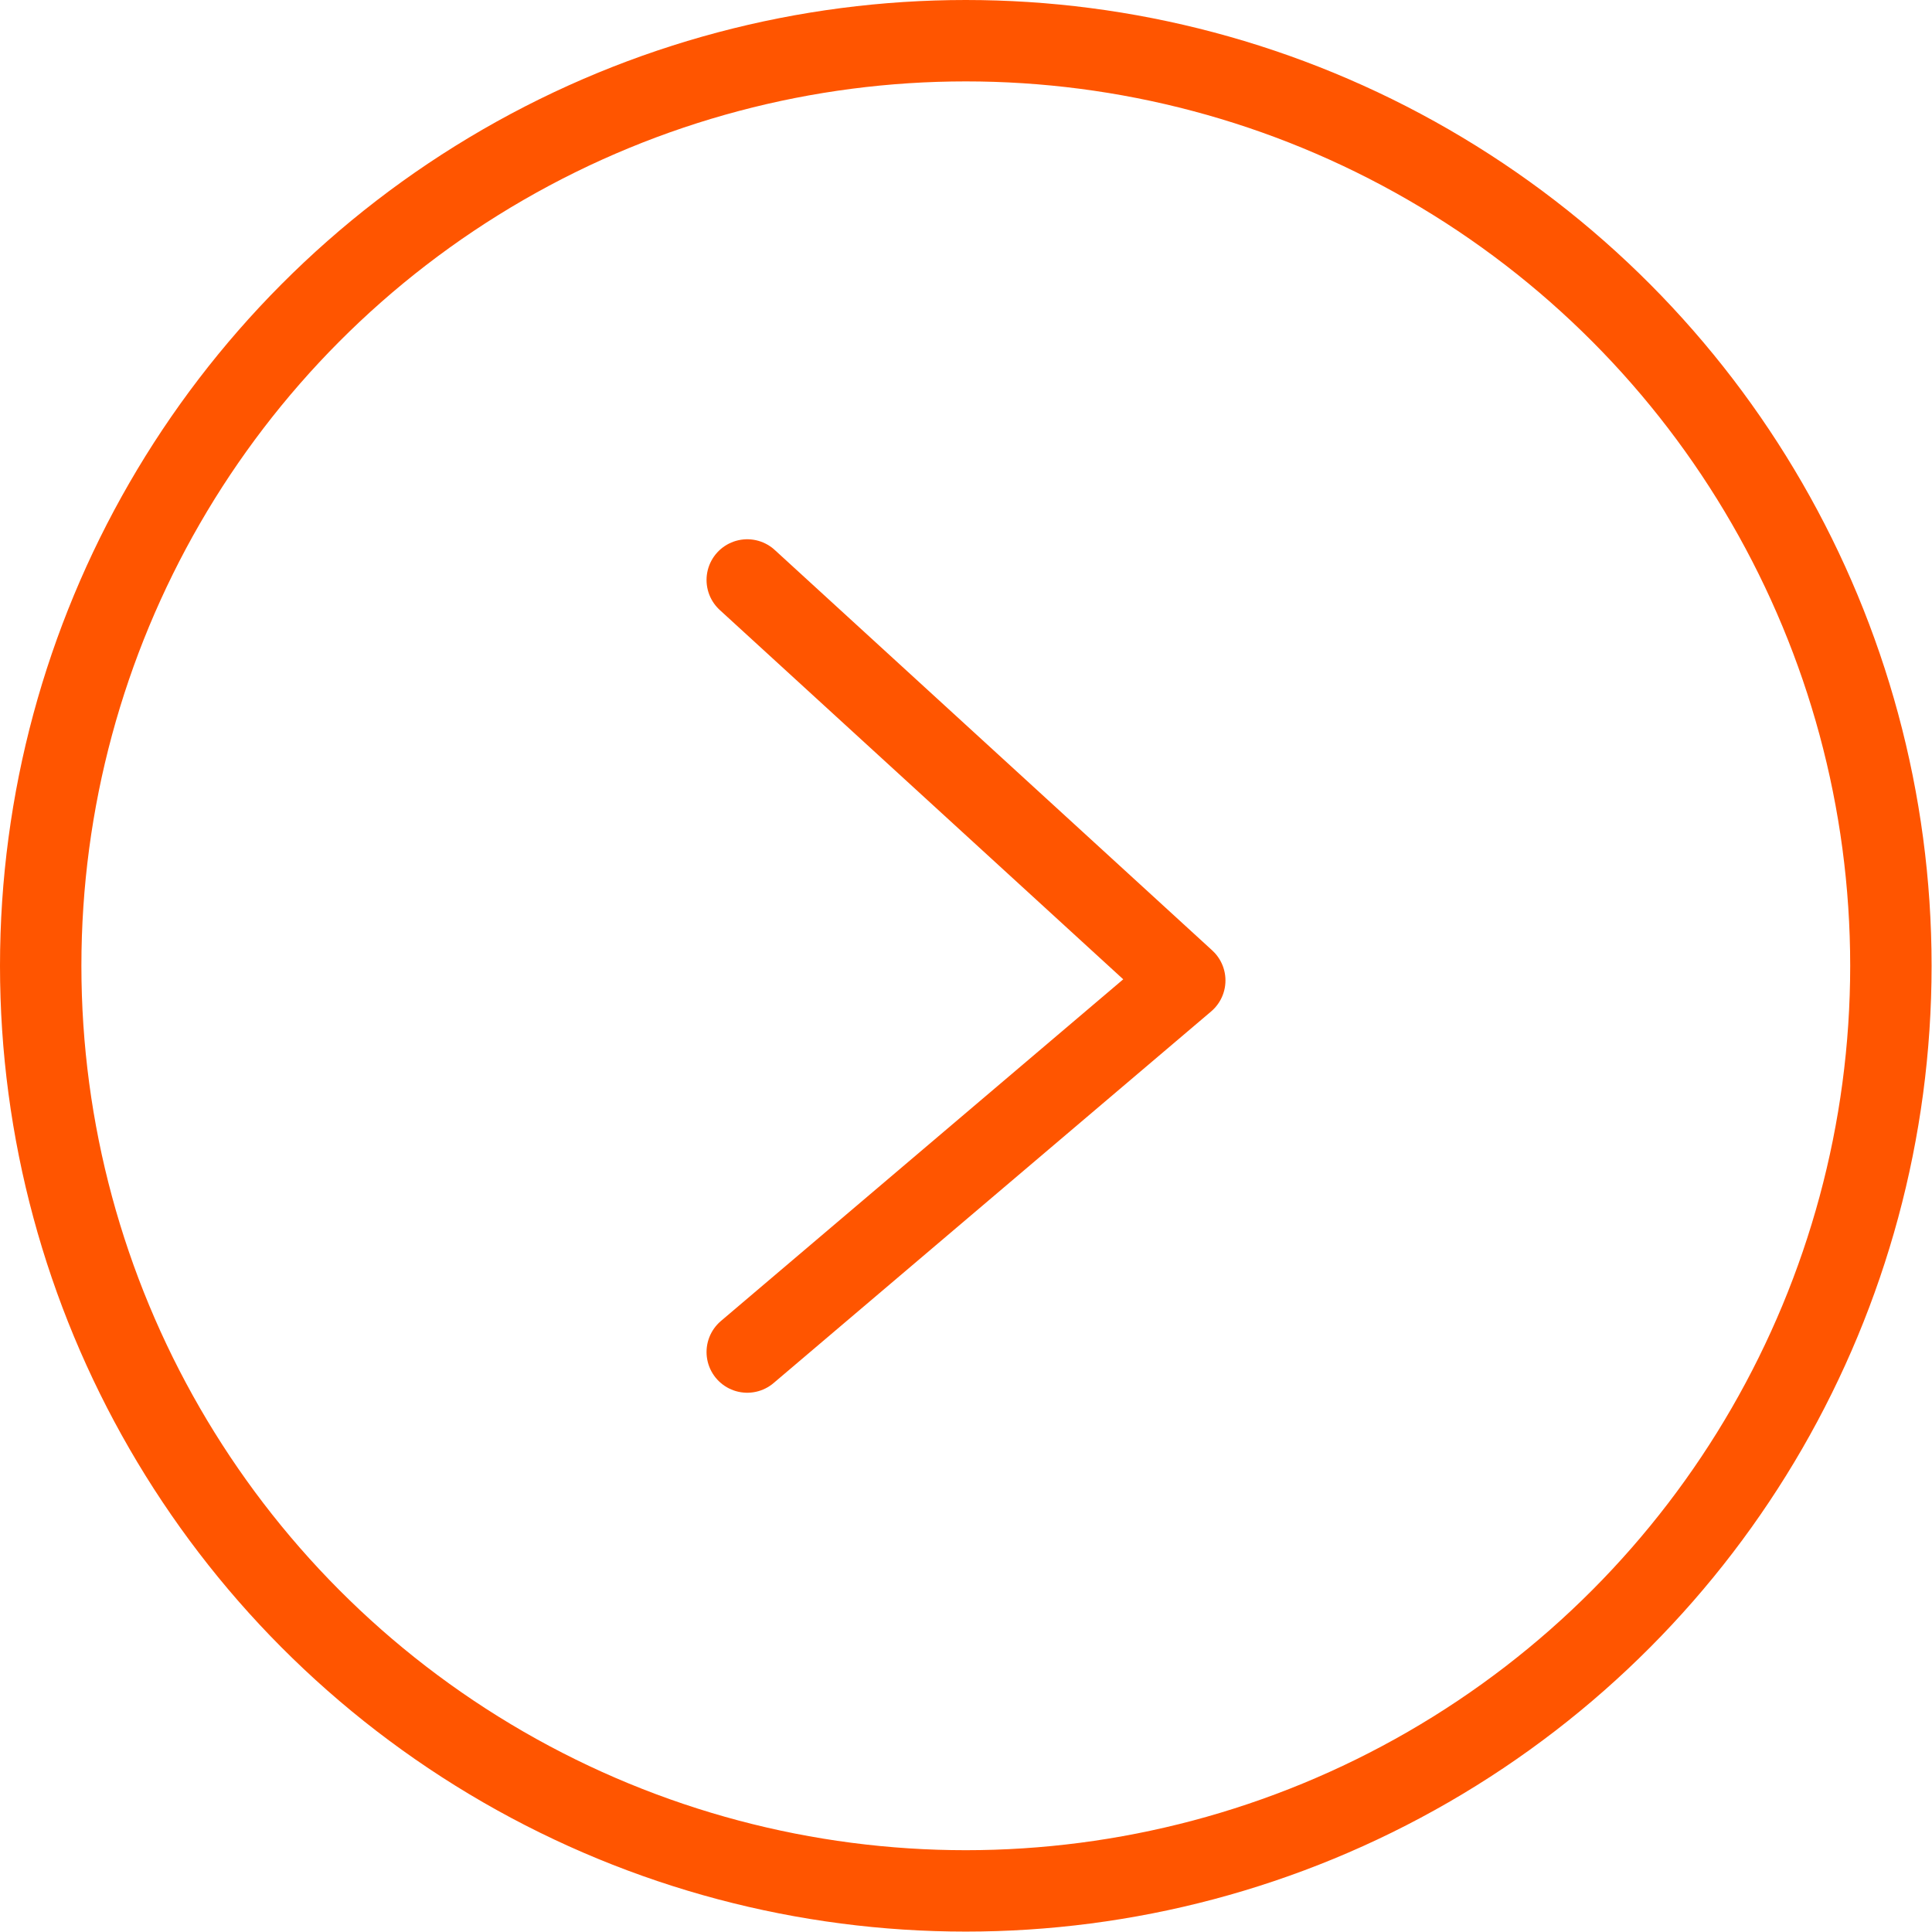
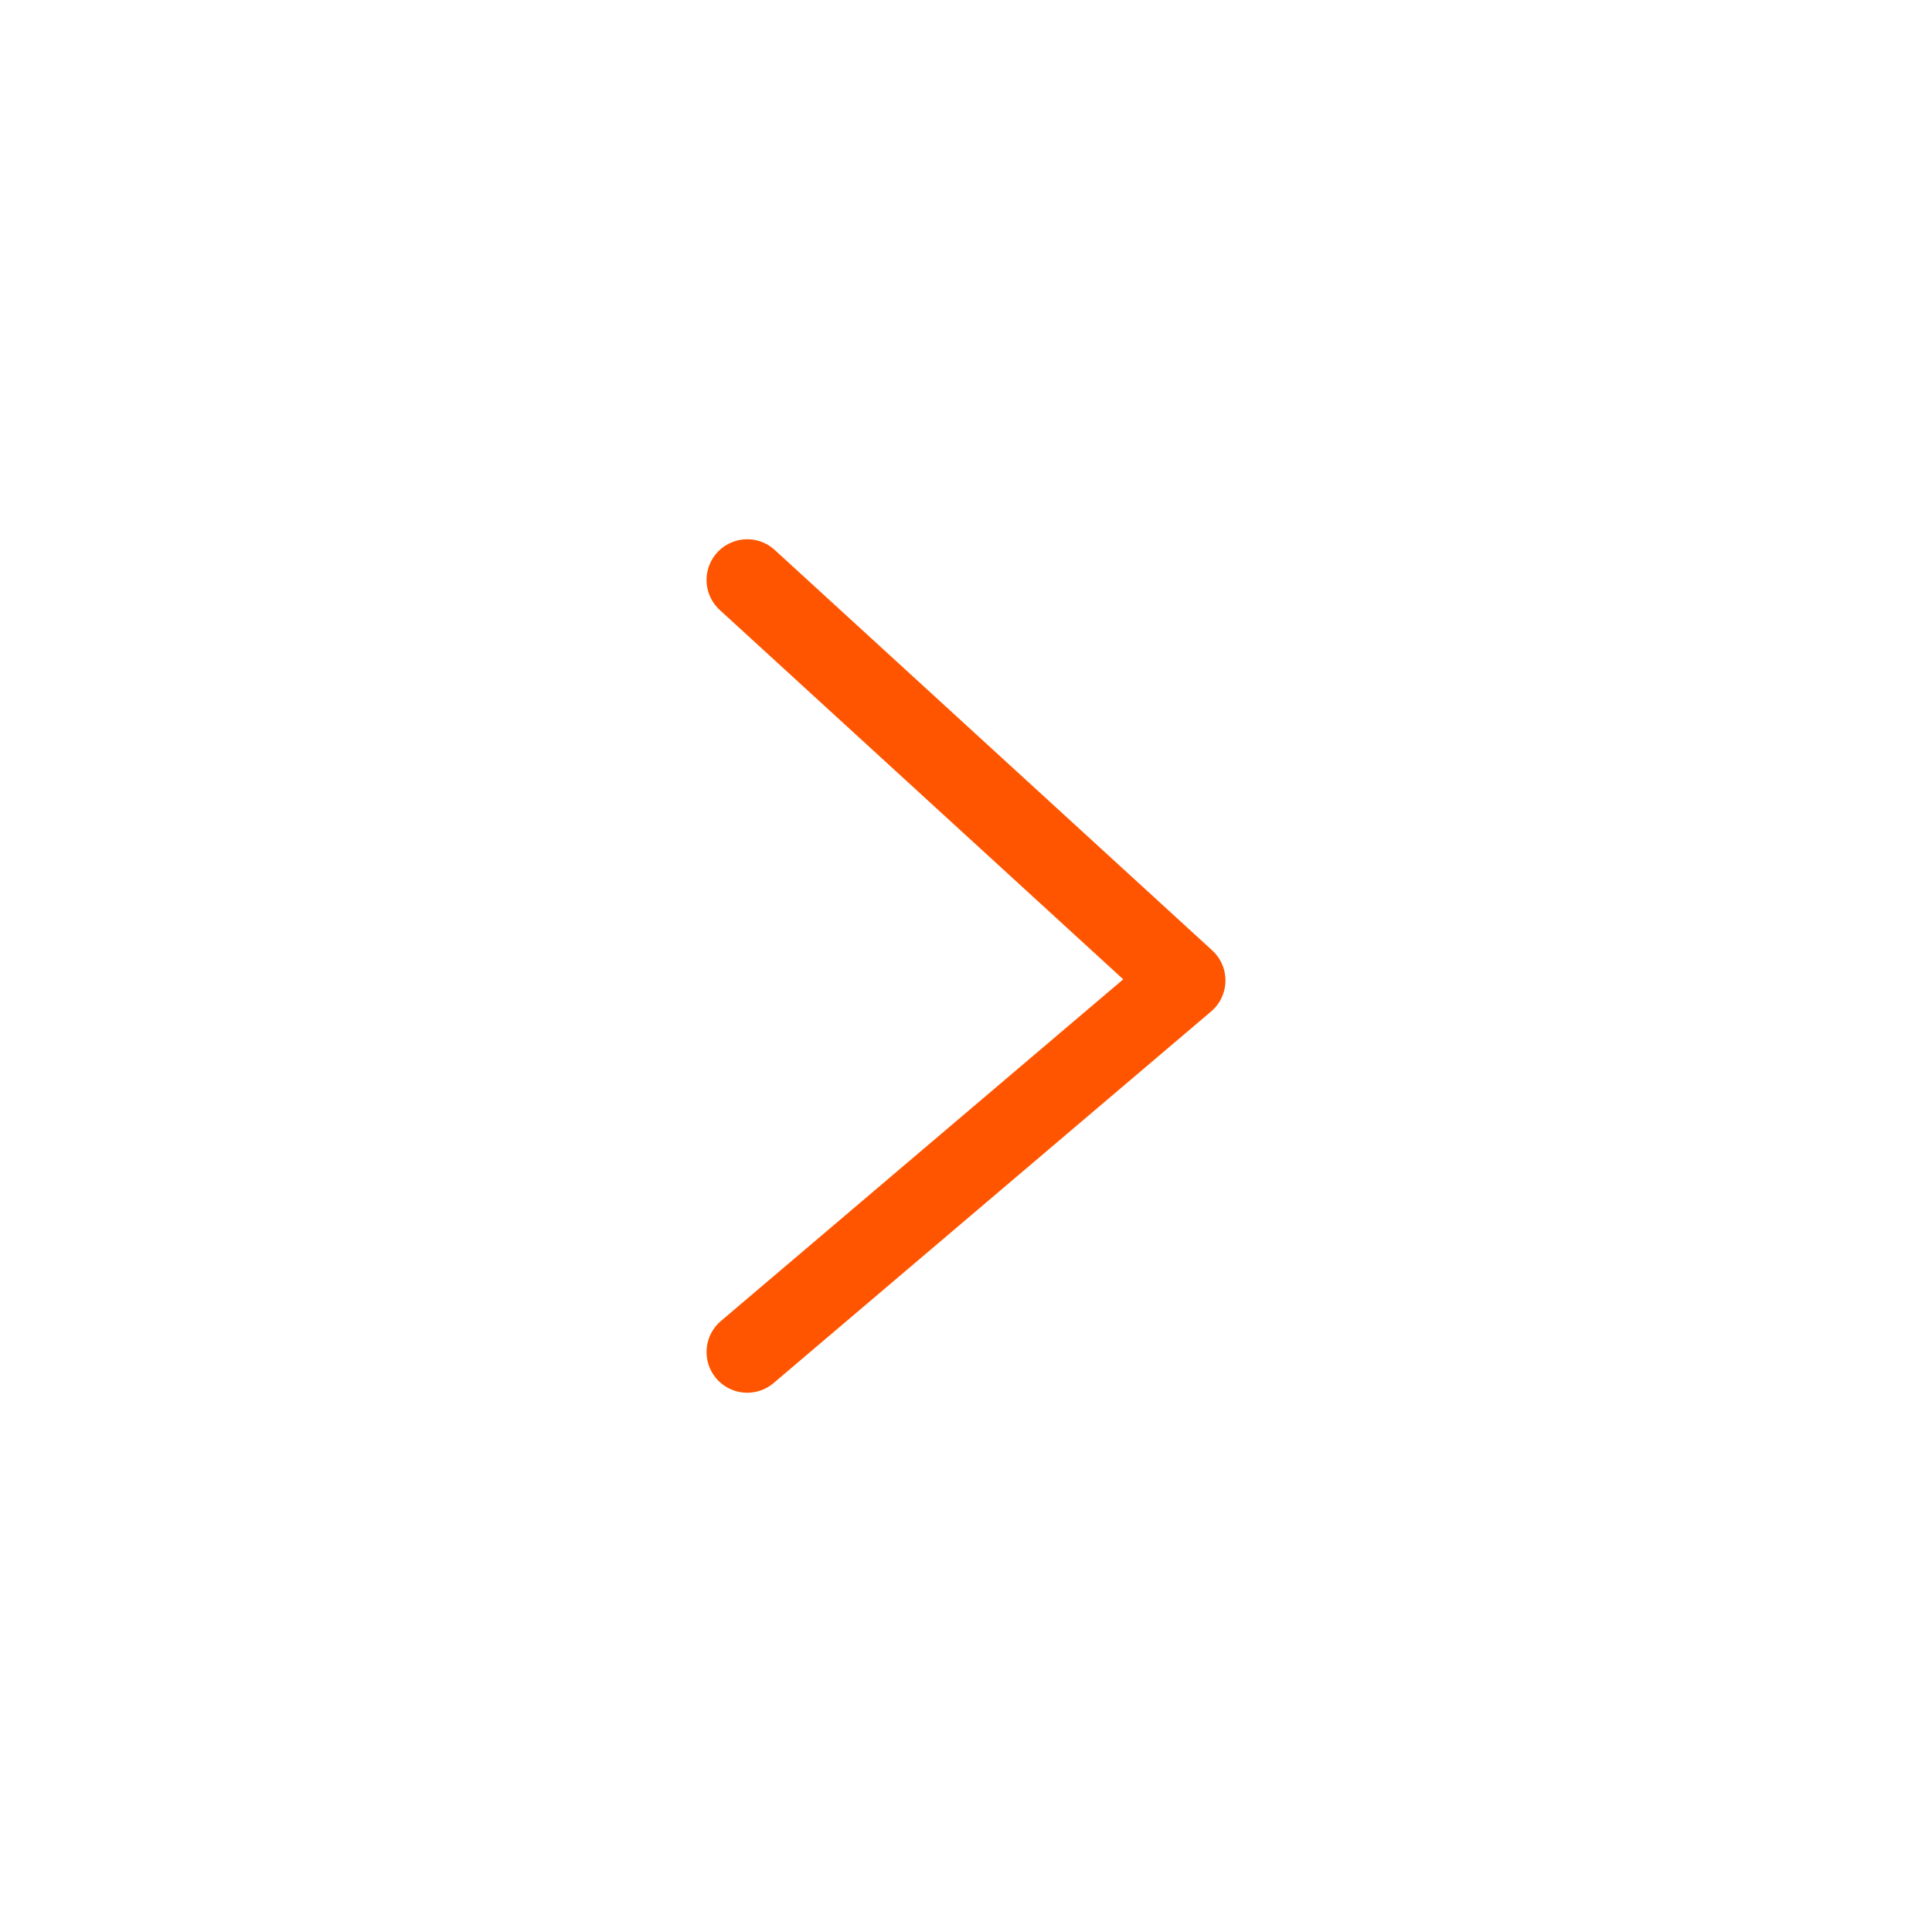
<svg xmlns="http://www.w3.org/2000/svg" id="Camada_2" data-name="Camada 2" viewBox="0 0 47.47 47.47">
  <defs>
    <style>
      .cls-1-seta {
        stroke-linecap: round;
        stroke-linejoin: round;
      }

      .cls-1-seta, .cls-2-seta {
        fill: none;
        stroke: #ff5500;
        stroke-width: 2px;
      }

      .cls-2-seta {
        stroke-miterlimit: 10;
      }
    </style>
  </defs>
  <g id="Camada_1-2" data-name="Camada 1">
-     <circle class="cls-2-seta" cx="23.73" cy="23.73" r="22.73" />
    <polyline class="cls-1-seta" points="18.36 14.25 29.11 24.09 18.36 33.22" />
  </g>
</svg>